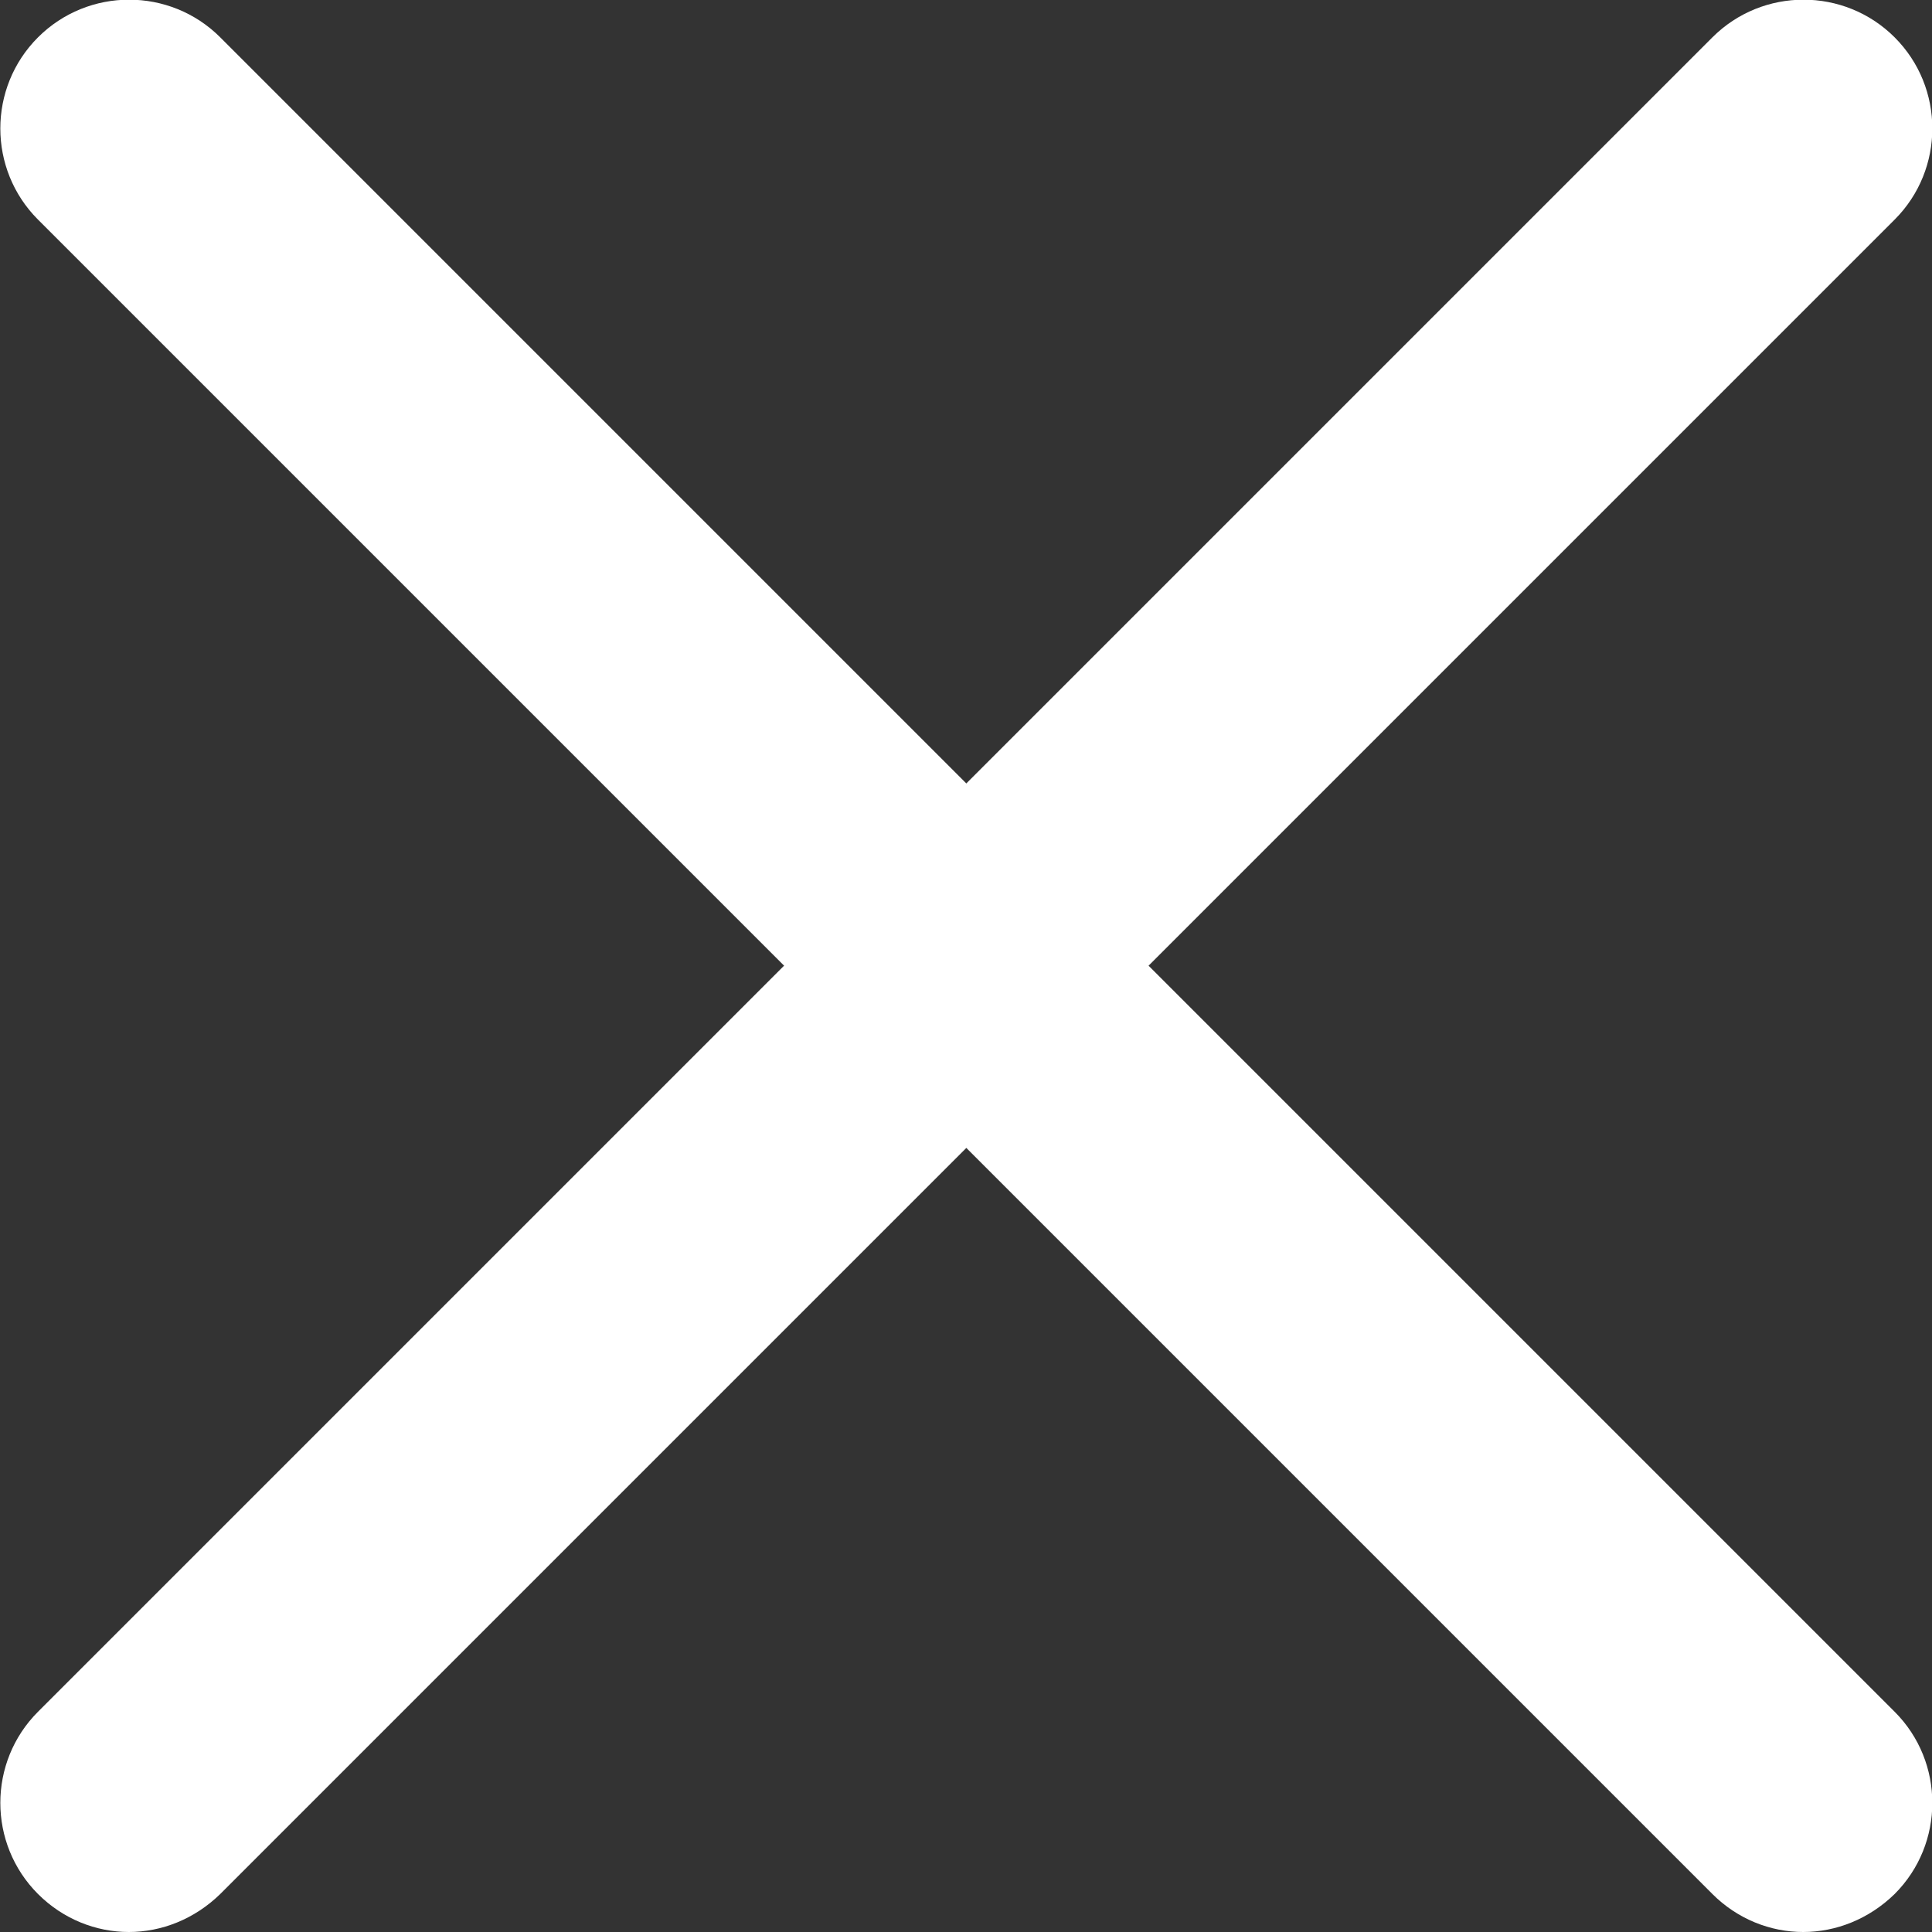
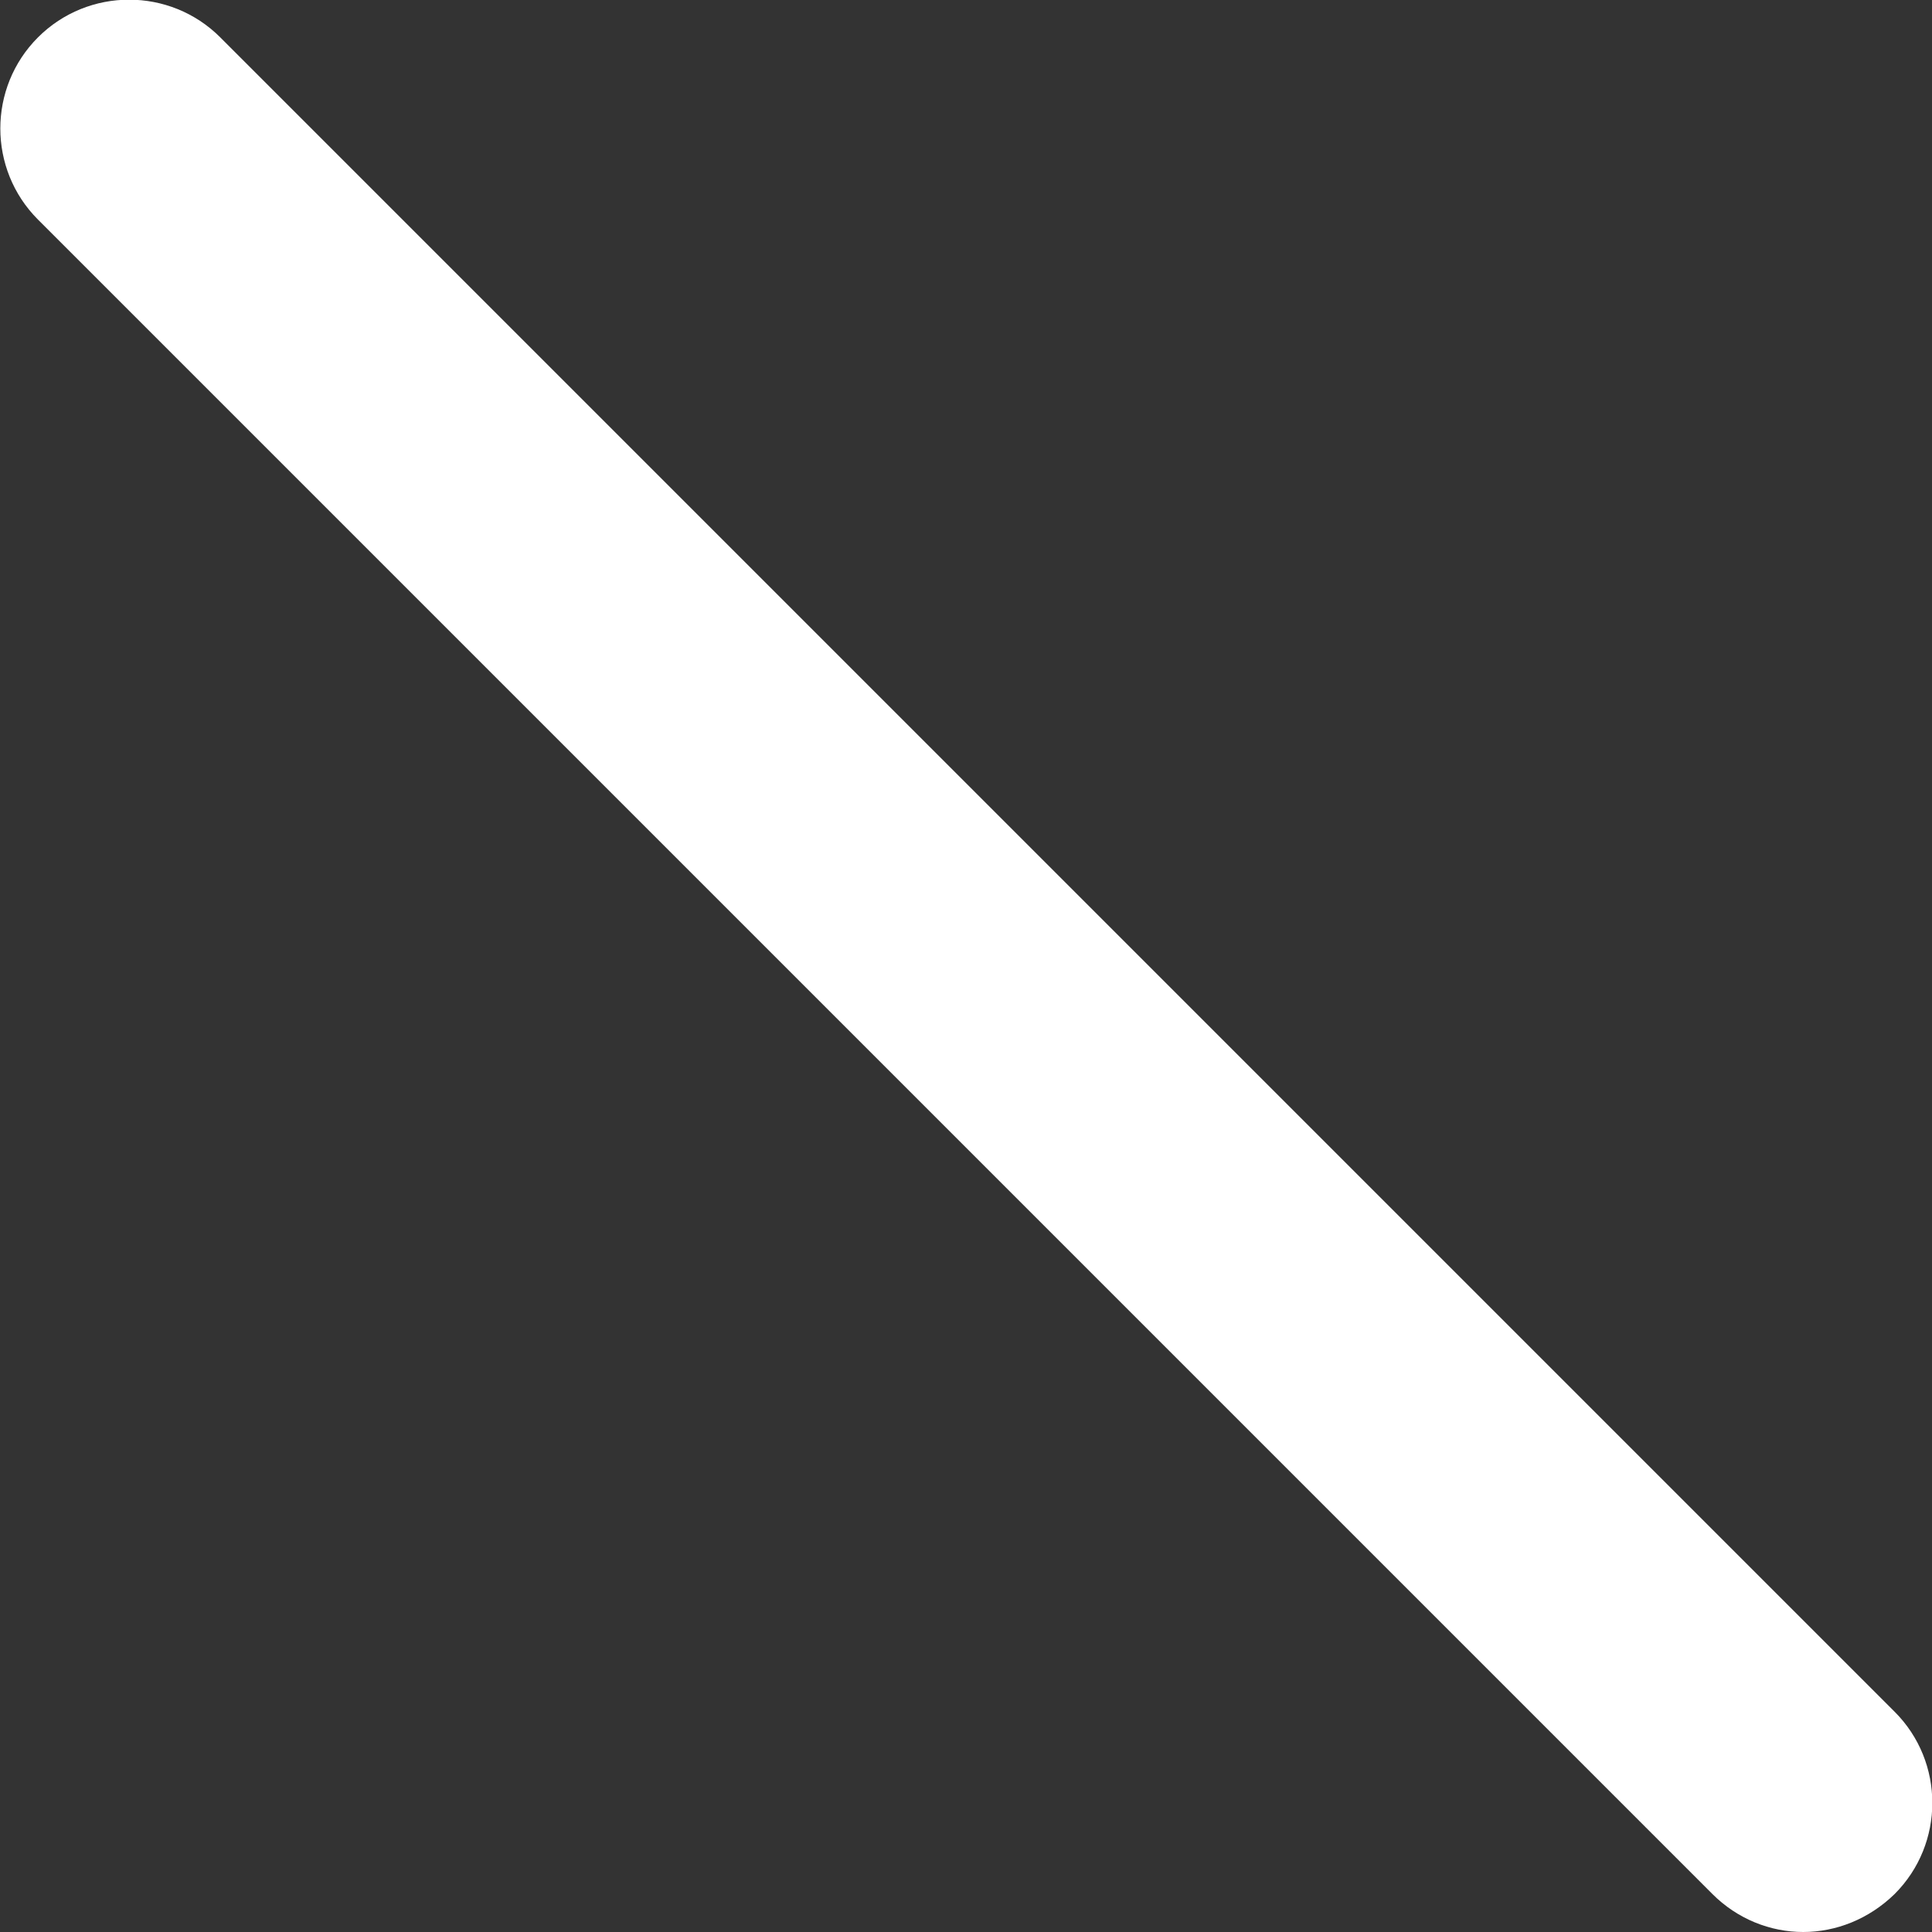
<svg xmlns="http://www.w3.org/2000/svg" version="1.0" id="Capa_1" x="0px" y="0px" viewBox="0 0 30 30" style="enable-background:new 0 0 30 30;" xml:space="preserve">
  <rect x="0" y="0" width="30" height="30" fill="#333333" stroke="none" />
  <style type="text/css">
	.st0{fill:#FFFFFF;}
</style>
  <g>
-     <path class="st0" d="M2,30c-0.51,0-1.02-0.2-1.41-0.59c-0.78-0.78-0.78-2.05,0-2.83l26-26c0.78-0.78,2.05-0.78,2.83,0   c0.78,0.78,0.78,2.05,0,2.83l-26,26C3.02,29.8,2.51,30,2,30z" />
-   </g>
+     </g>
  <g>
    <path class="st0" d="M28,30c-0.51,0-1.02-0.2-1.41-0.59l-26-26c-0.78-0.78-0.78-2.05,0-2.83c0.78-0.78,2.05-0.78,2.83,0l26,26   c0.78,0.78,0.78,2.05,0,2.83C29.02,29.8,28.51,30,28,30z" />
  </g>
</svg>